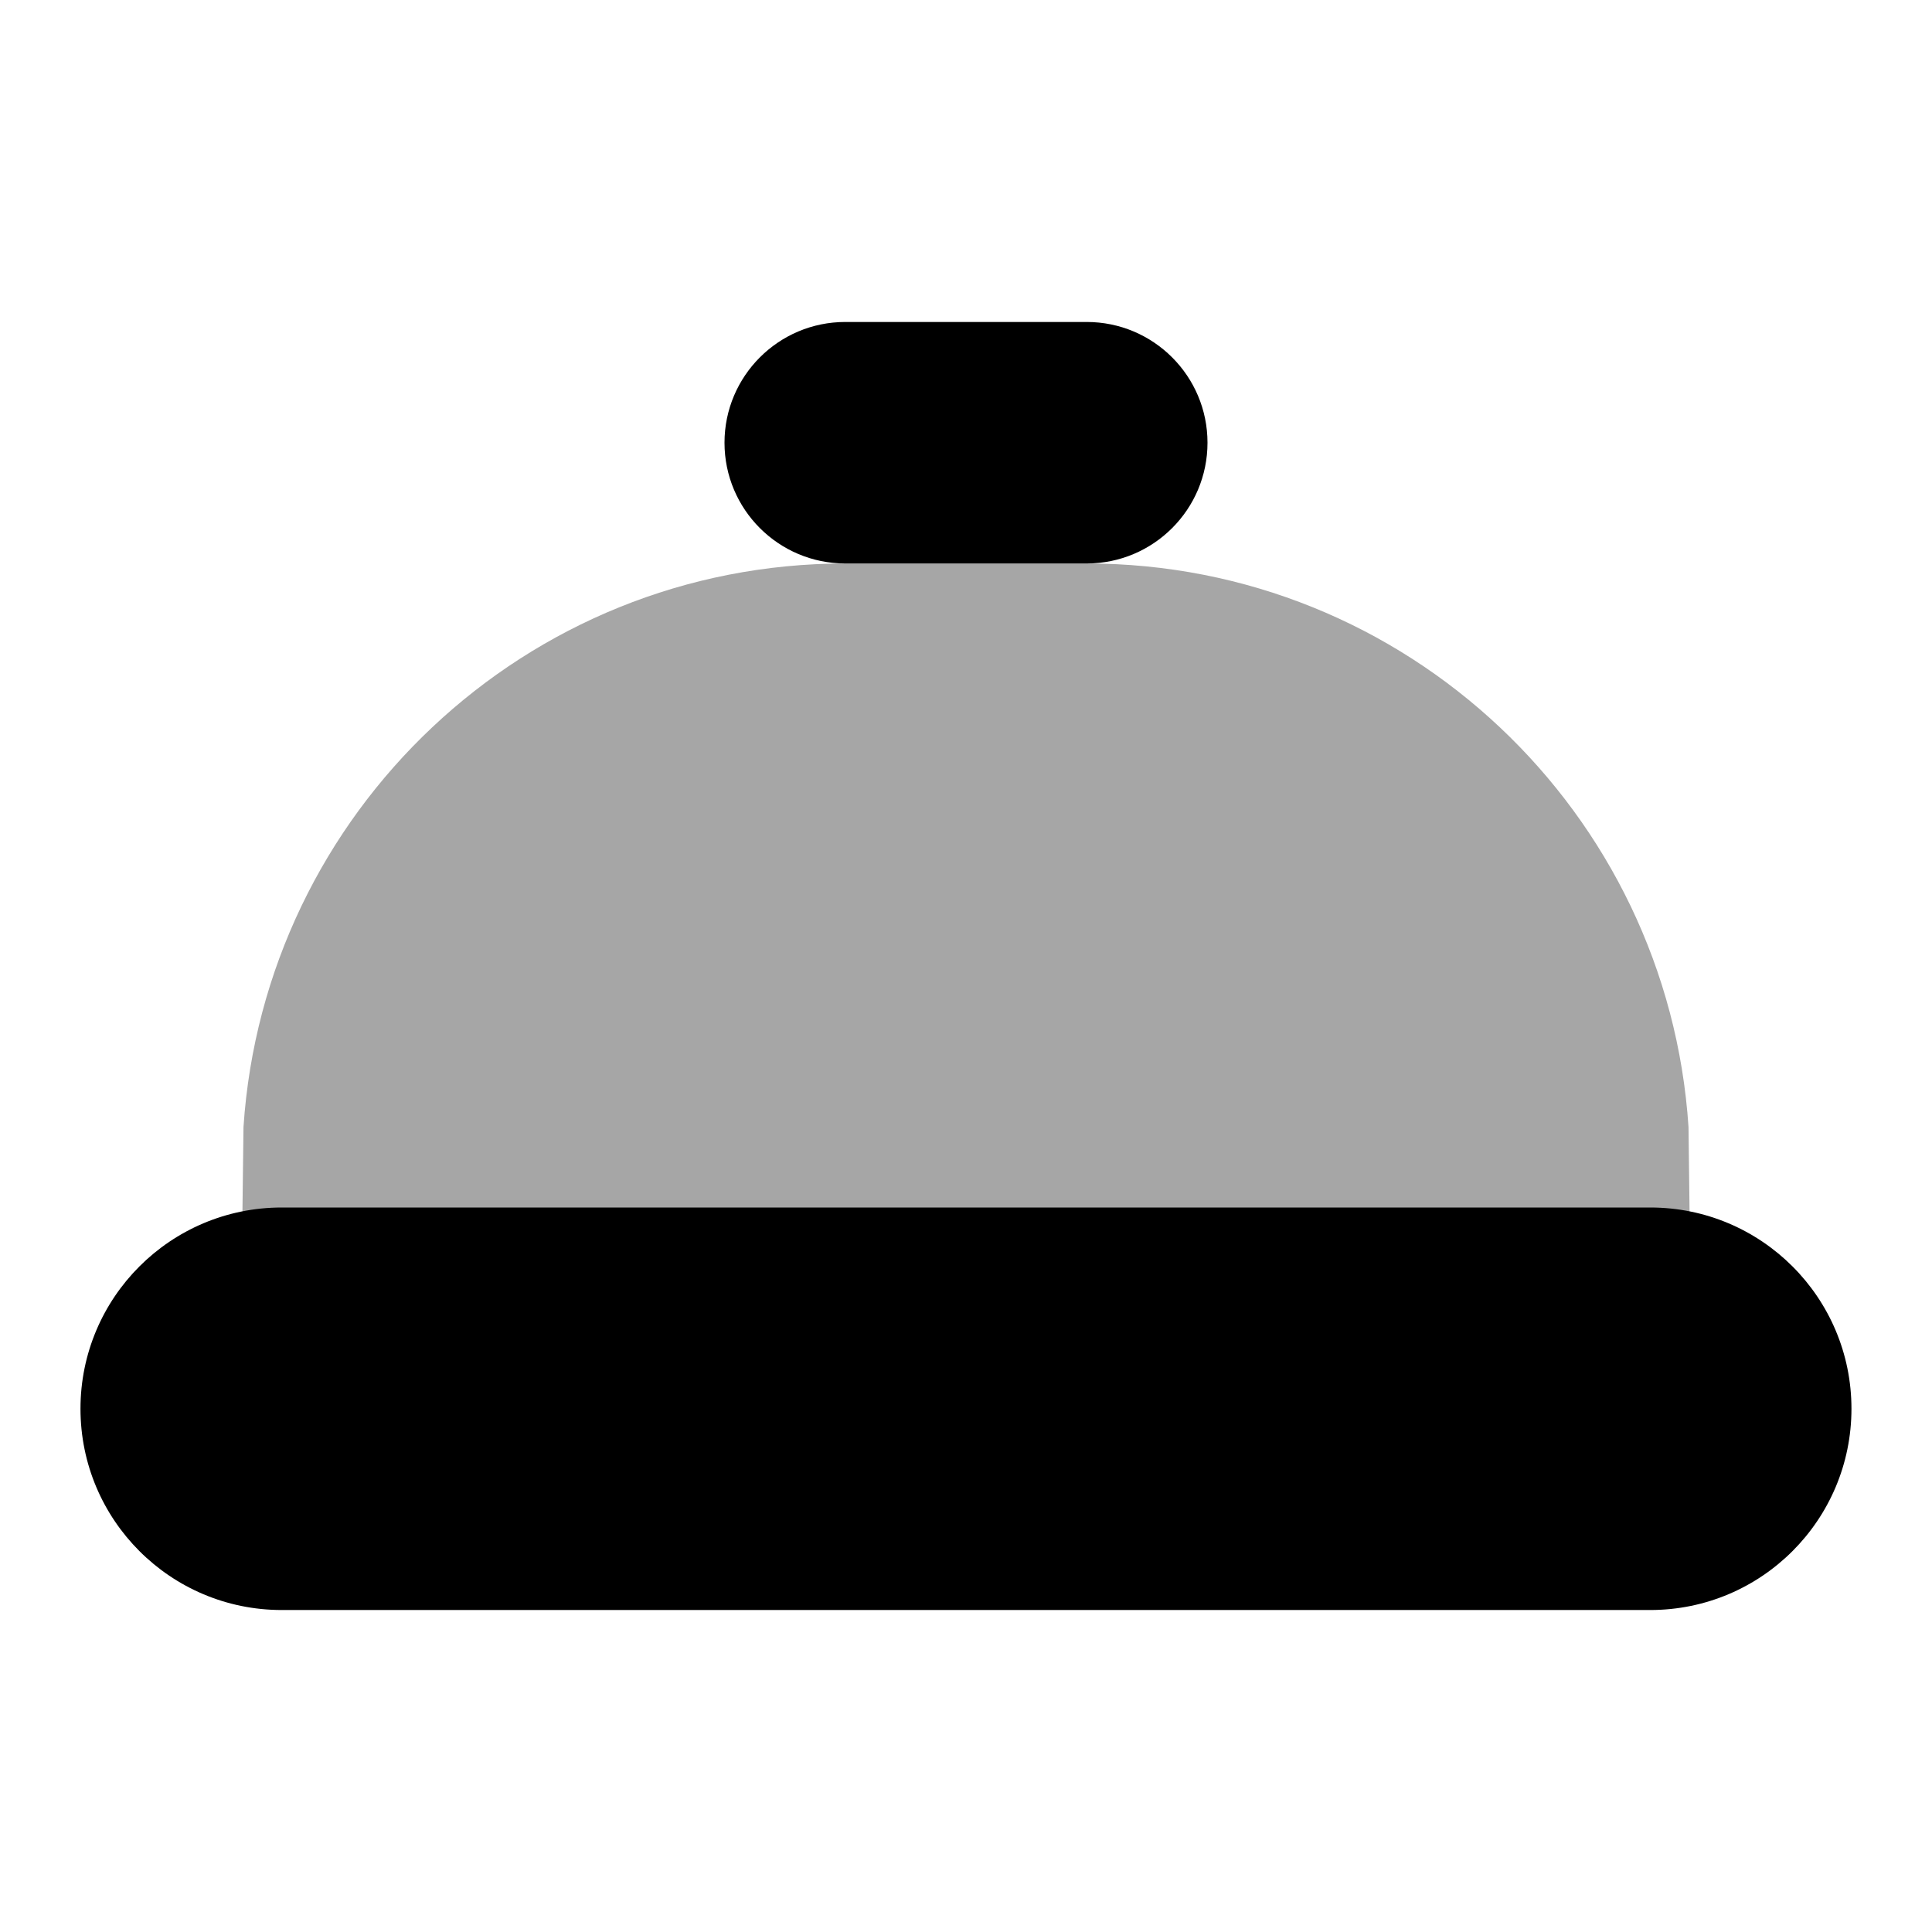
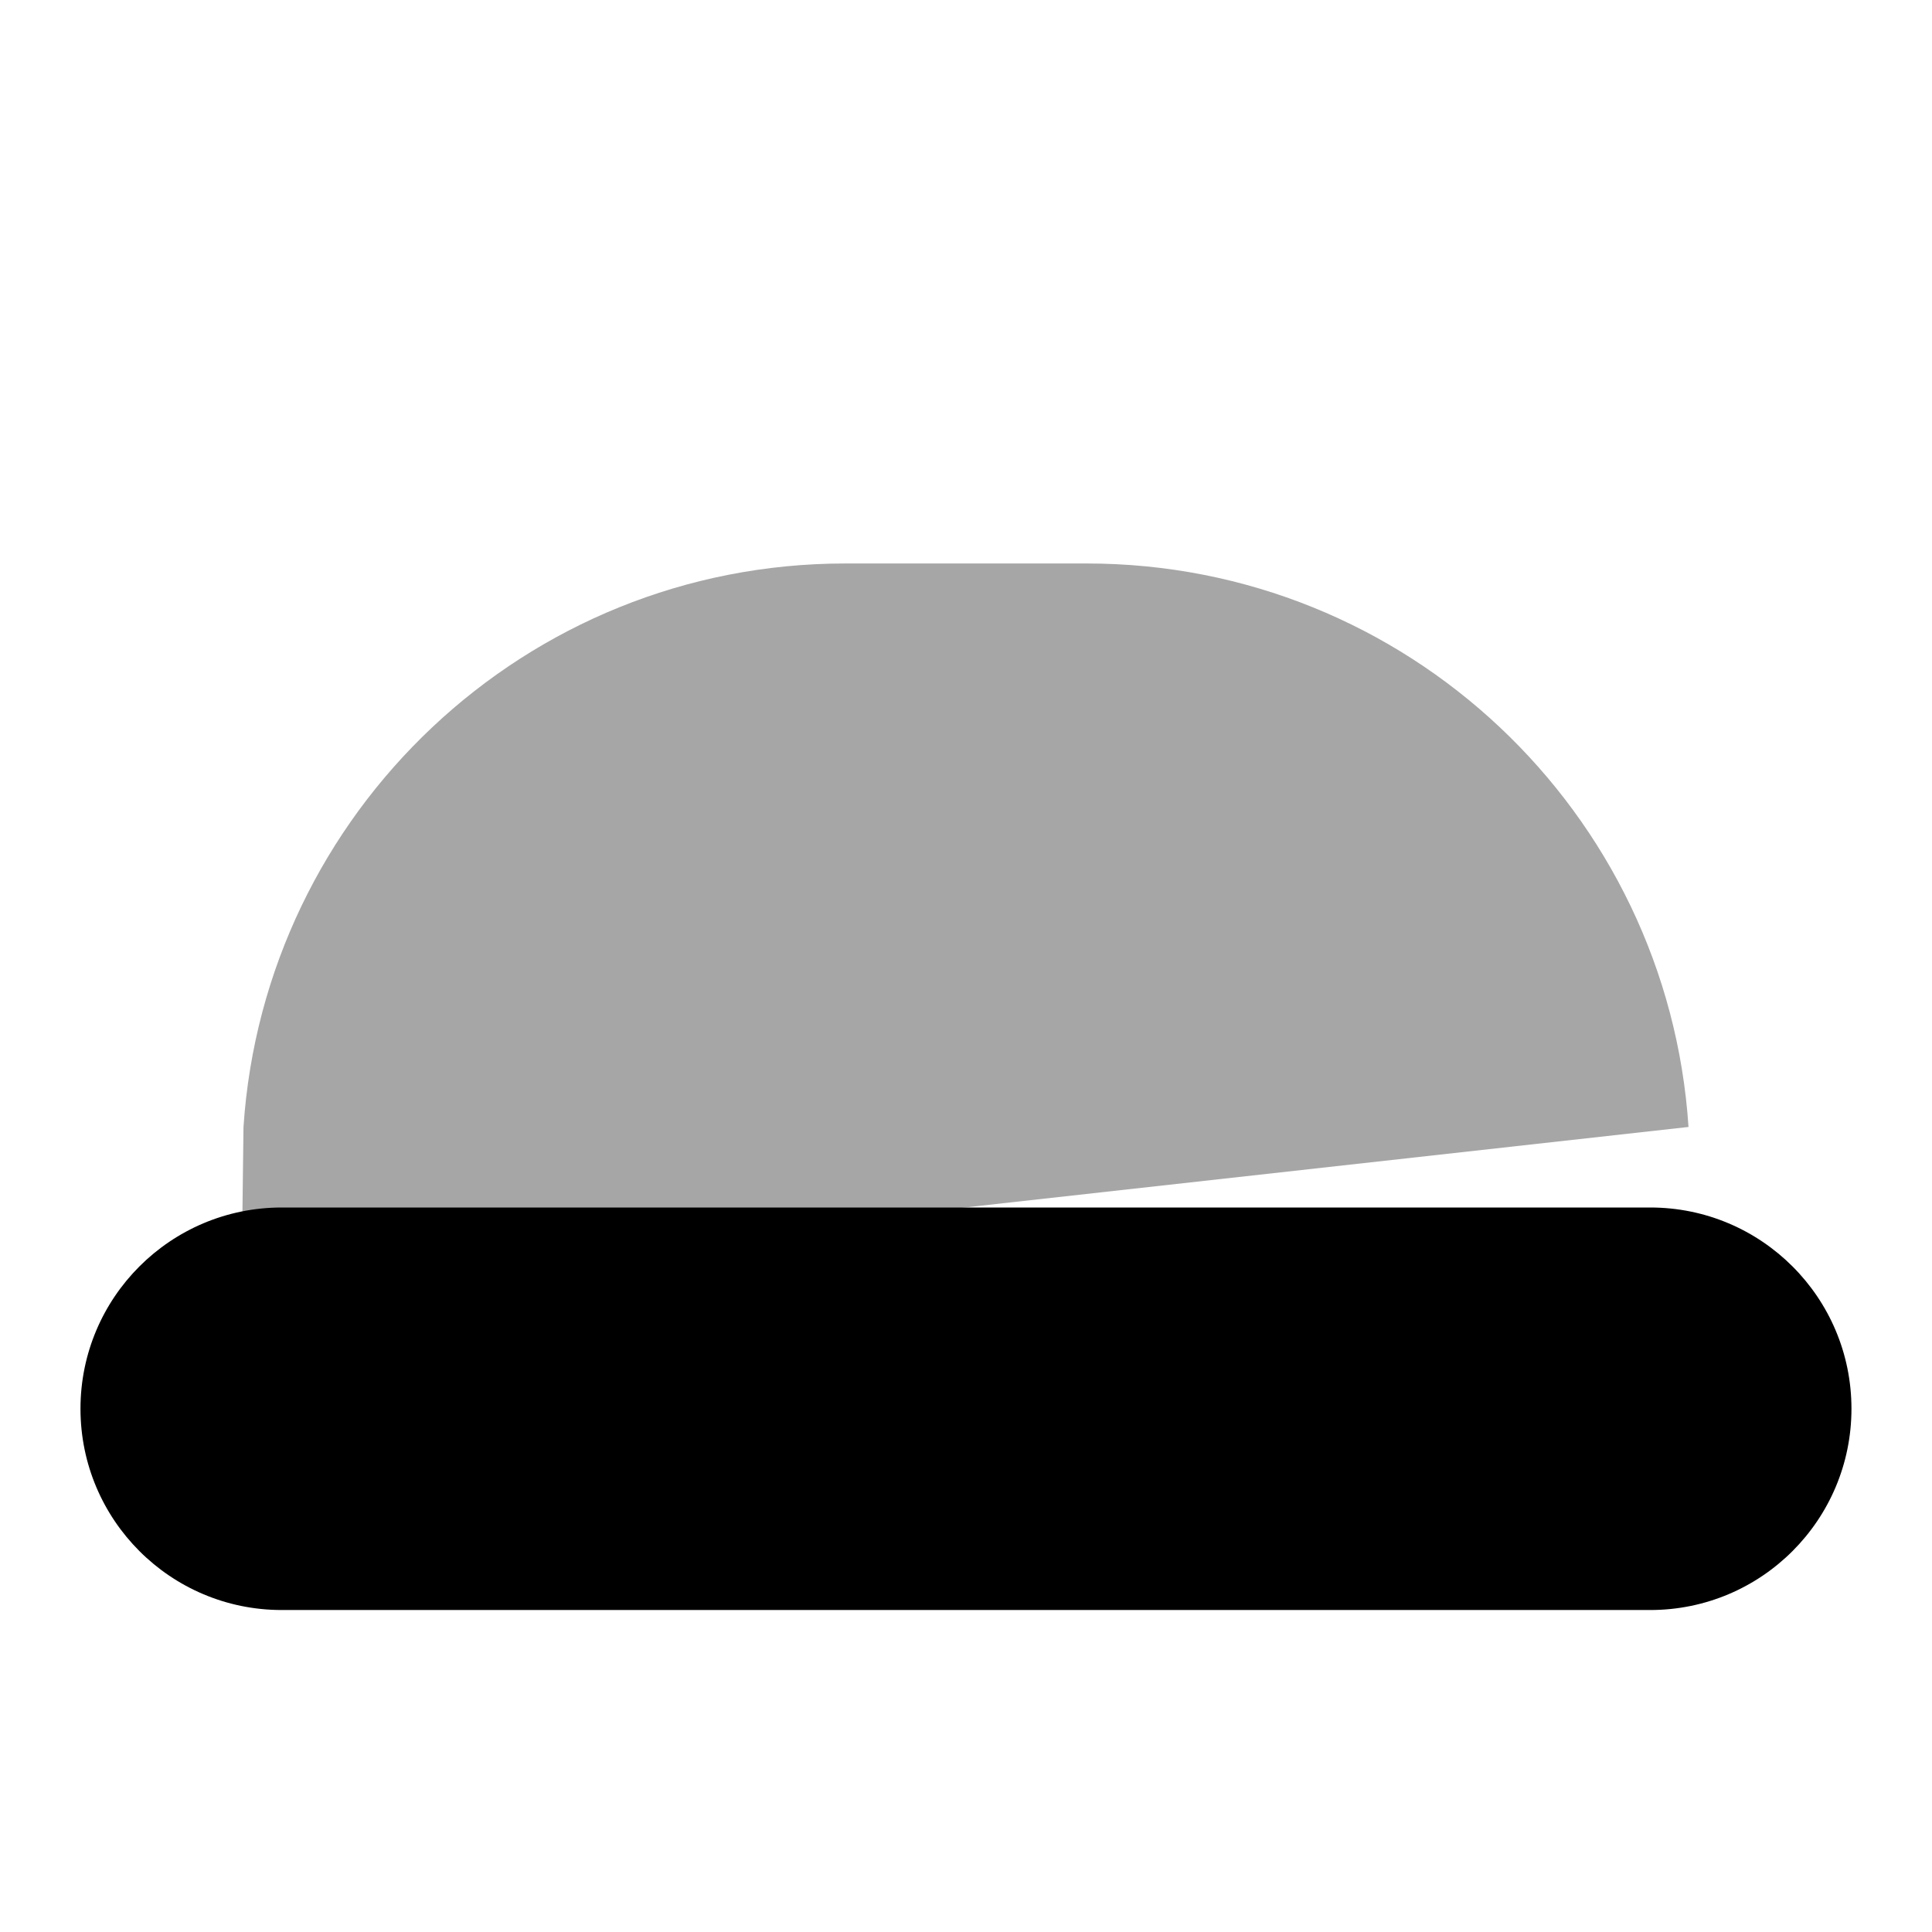
<svg xmlns="http://www.w3.org/2000/svg" width="32" height="32" viewBox="0 0 32 32" fill="none">
  <g id="hotel">
    <path id="Vector" d="M27.333 20L4.666 20C2.825 20 1.333 21.492 1.333 23.333C1.333 25.175 2.825 26.667 4.666 26.667L27.333 26.667C29.174 26.667 30.666 25.175 30.666 23.333C30.666 21.492 29.174 20 27.333 20Z" fill="black" />
-     <path id="Vector_2" d="M18 9.333H14C12.896 9.333 12 8.437 12 7.333C12 6.229 12.896 5.333 14 5.333L18 5.333C19.104 5.333 20 6.229 20 7.333C20 8.437 19.104 9.333 18 9.333Z" fill="black" />
-     <path id="Vector_3" opacity="0.35" d="M27.967 18.666C27.623 13.456 23.299 9.333 18 9.333H14C8.703 9.333 4.379 13.456 4.033 18.666L4 21.333L28 21.333L27.967 18.666Z" fill="black" />
+     <path id="Vector_3" opacity="0.35" d="M27.967 18.666C27.623 13.456 23.299 9.333 18 9.333H14C8.703 9.333 4.379 13.456 4.033 18.666L4 21.333L27.967 18.666Z" fill="black" />
  </g>
</svg>